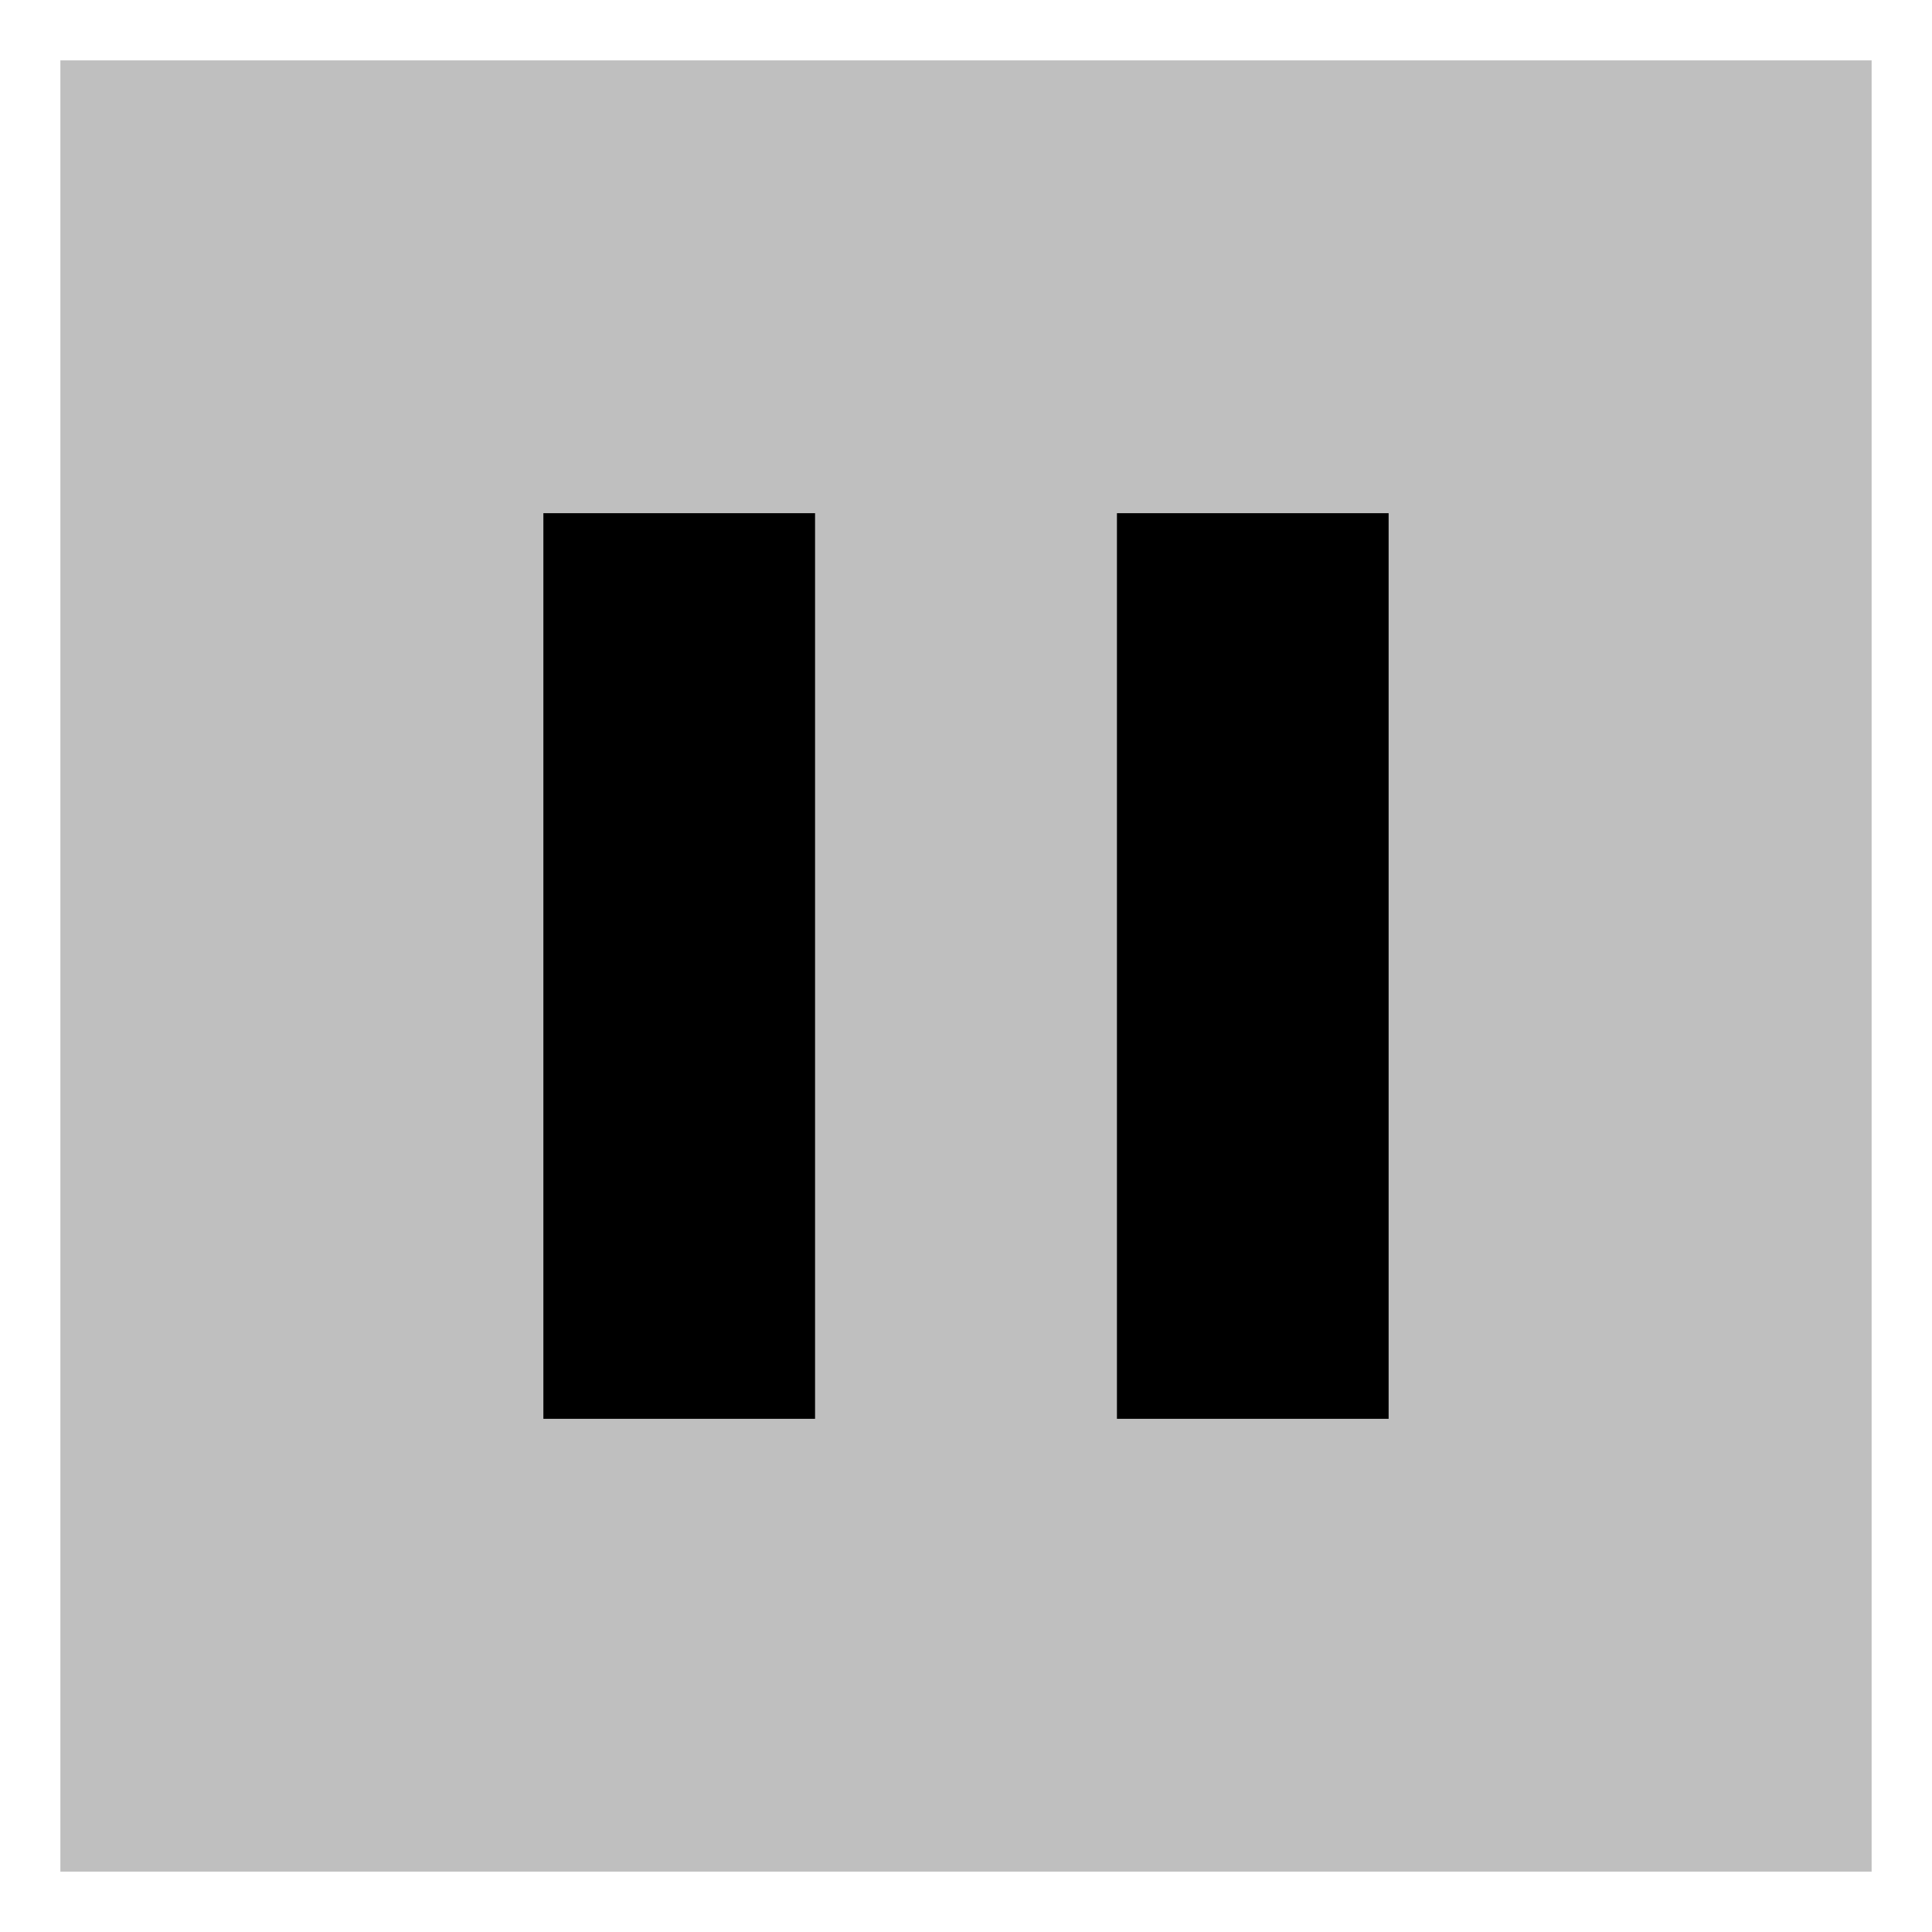
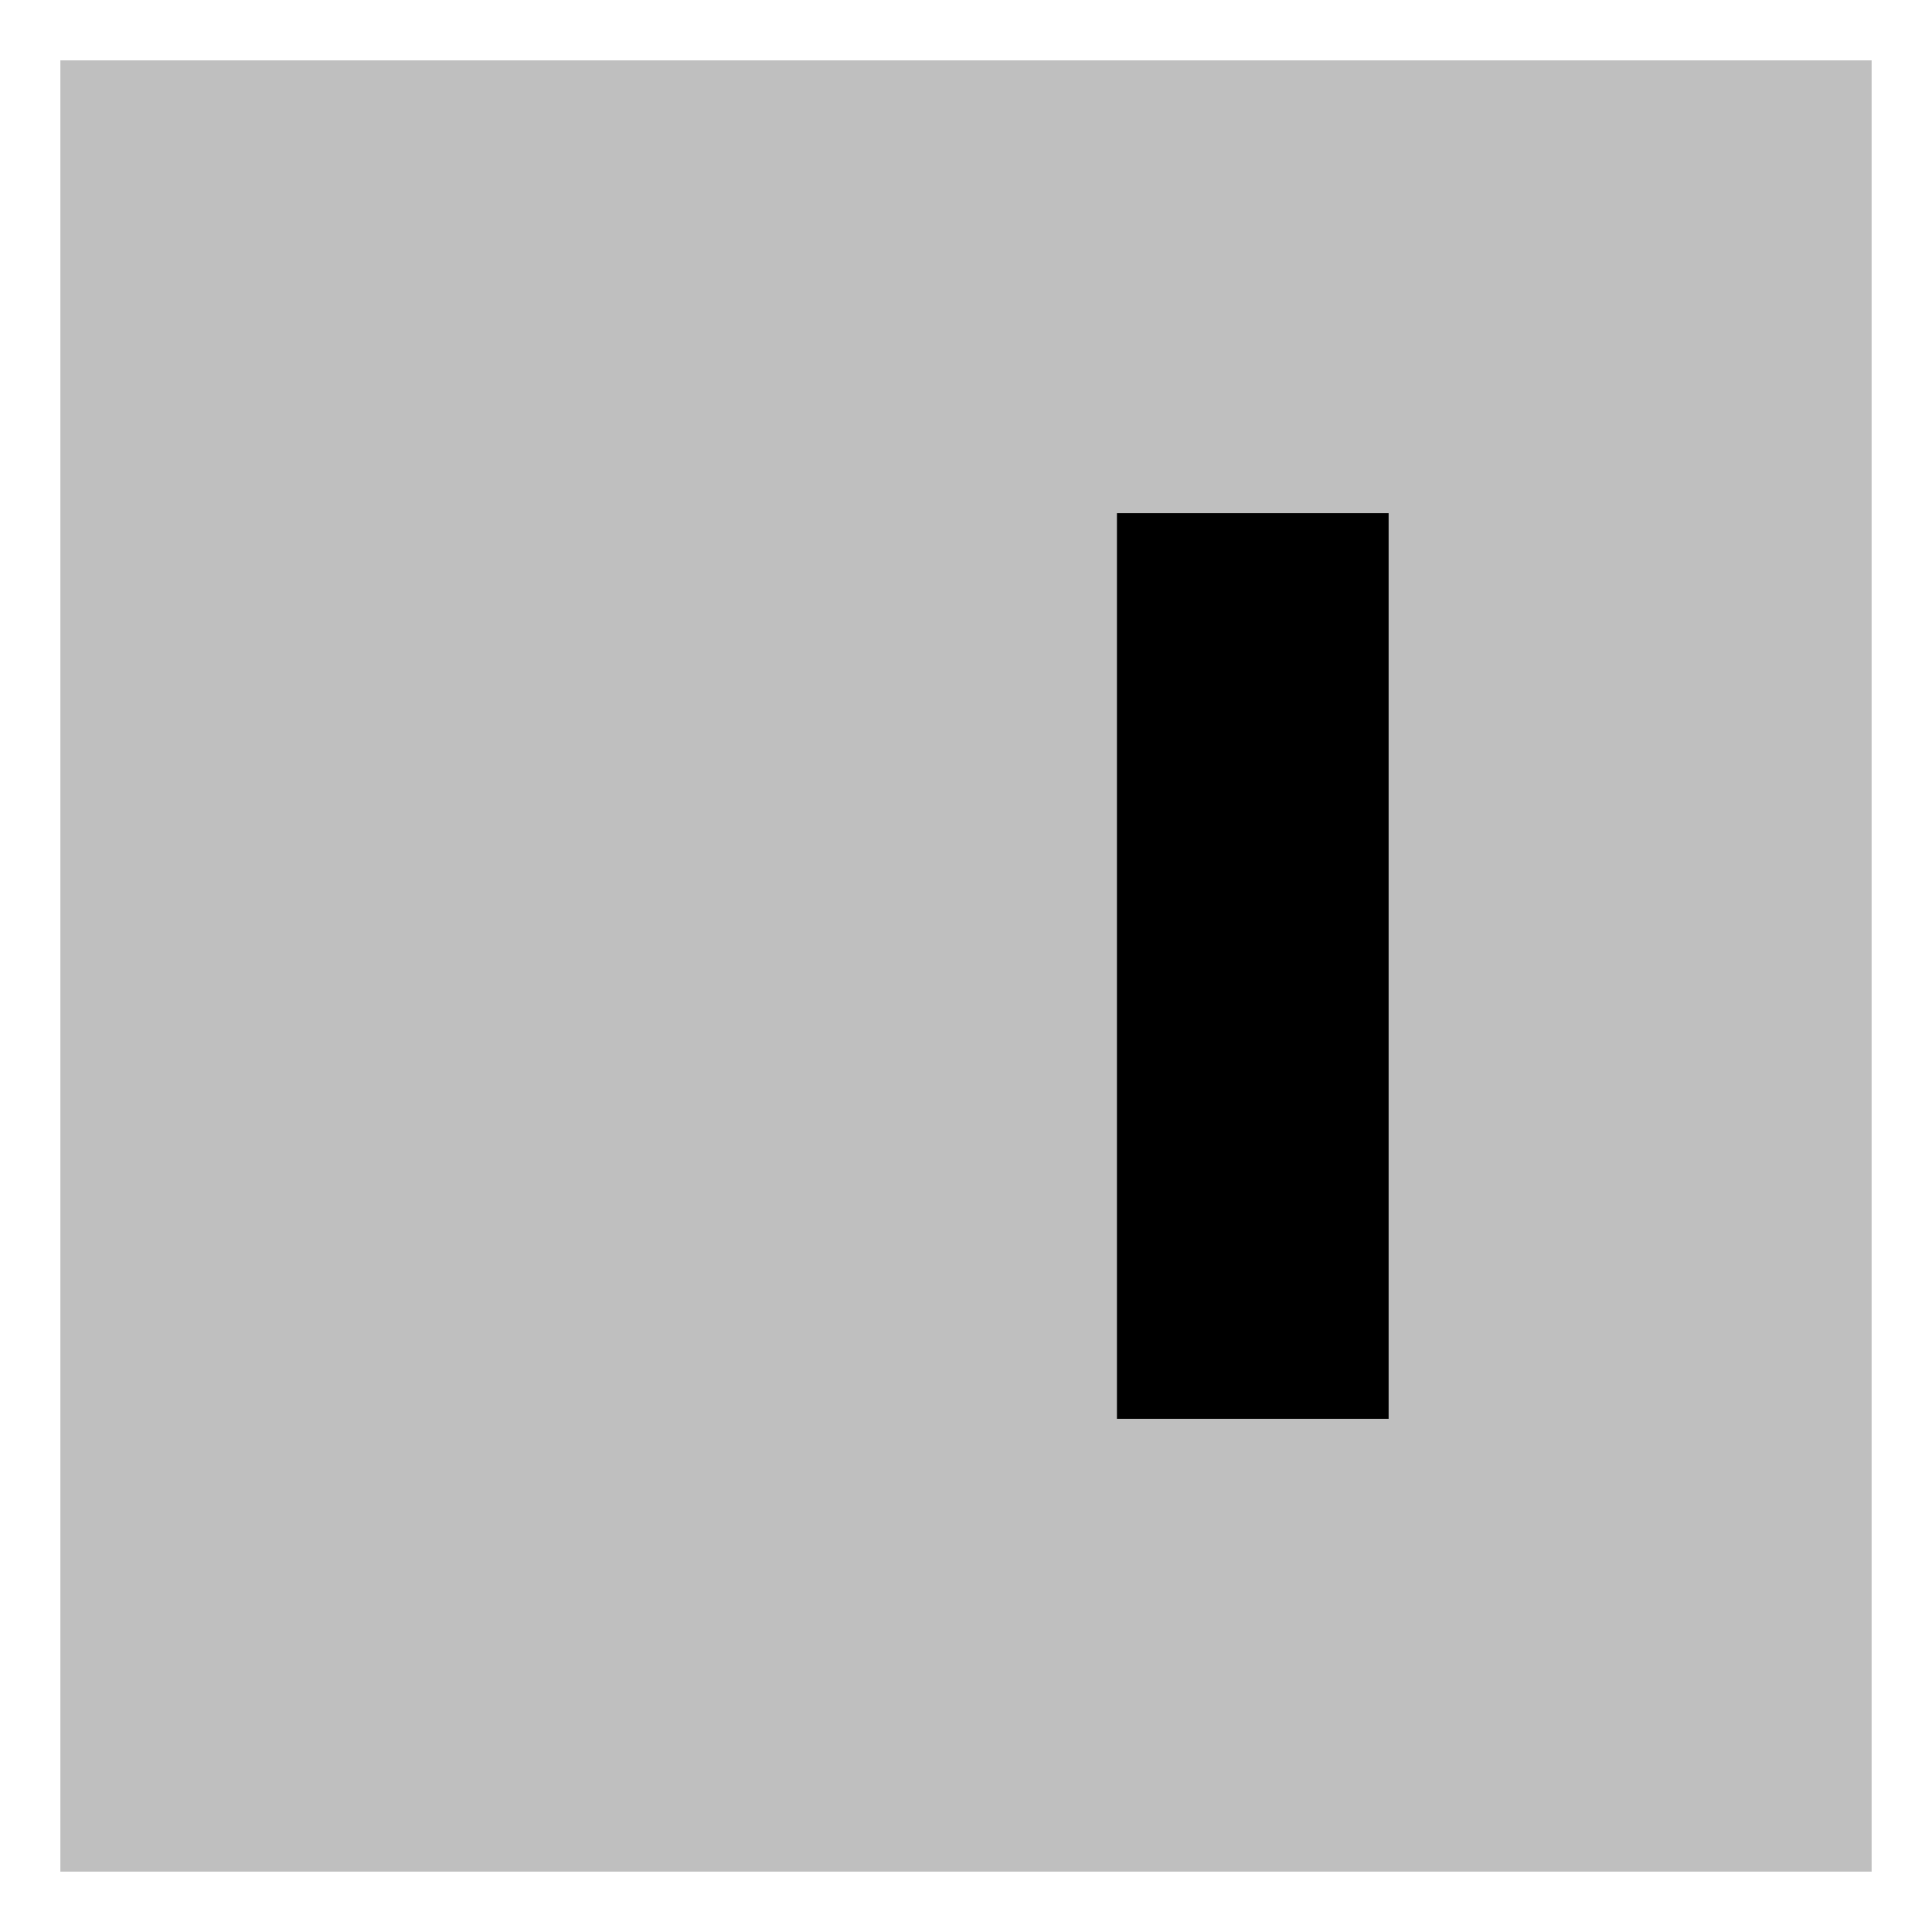
<svg xmlns="http://www.w3.org/2000/svg" id="export" viewBox="0 0 512 512">
  <defs>
    <style>
      .cls-2{fill:currentColor}
    </style>
  </defs>
  <rect width="480" height="480" x="16" y="16" fill="currentColor" opacity=".25" />
  <rect width="72" height="240" x="296" y="136" class="cls-2" />
-   <rect width="72" height="240" x="144" y="136" class="cls-2" />
</svg>